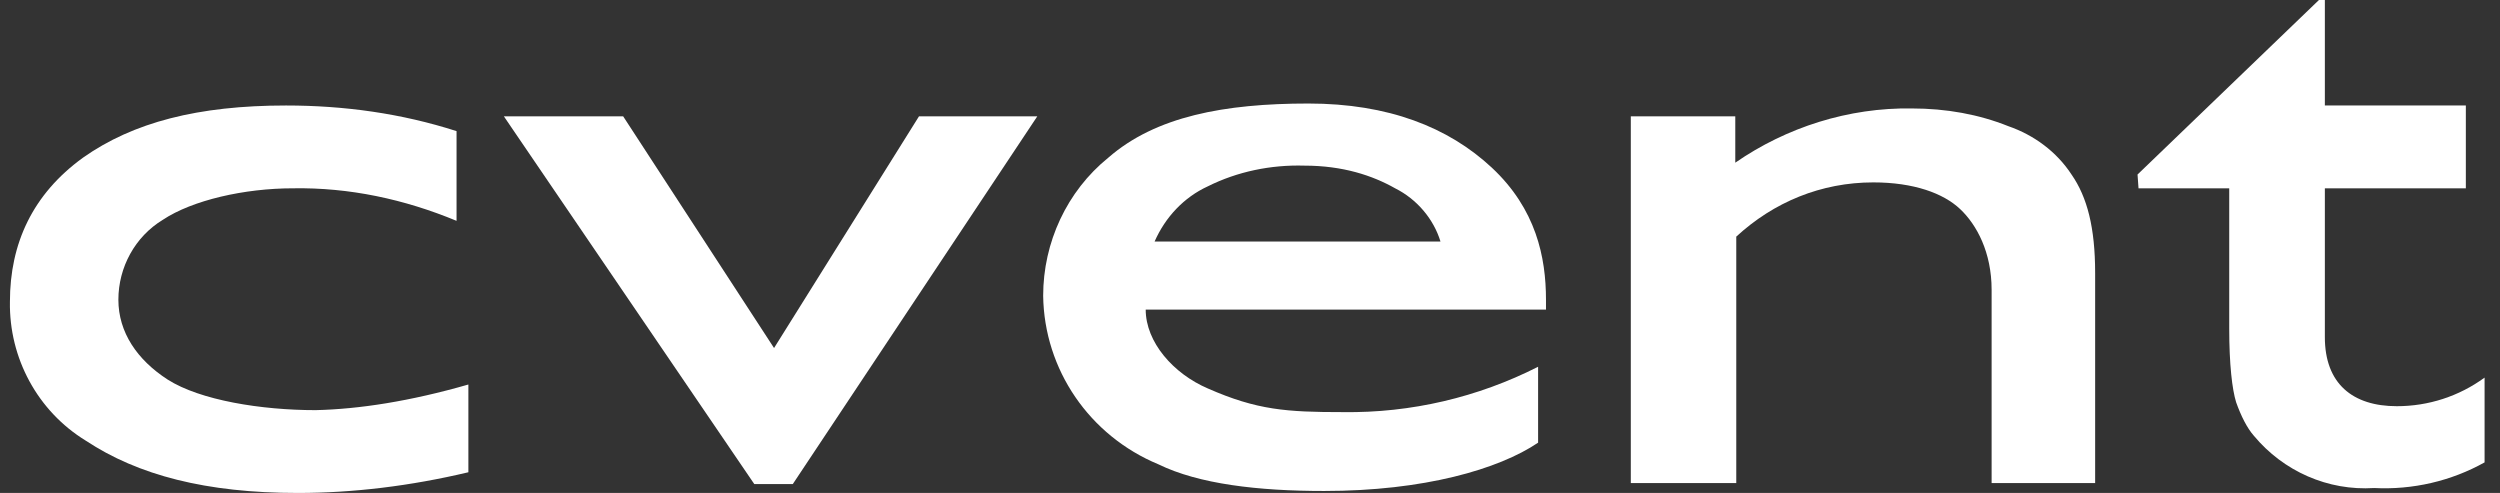
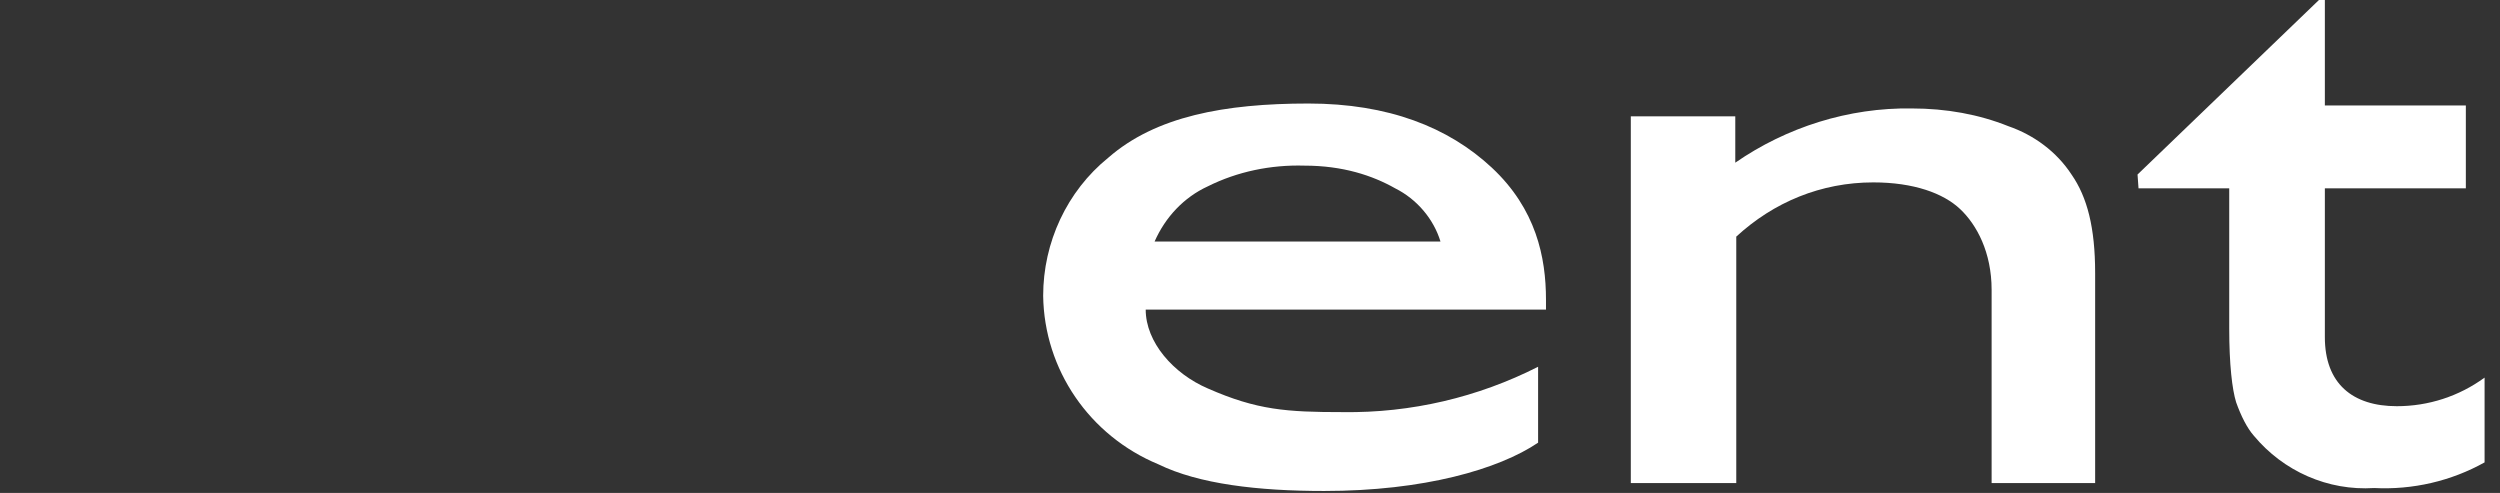
<svg xmlns="http://www.w3.org/2000/svg" width="71" height="14" viewBox="0 0 71 14" fill="none">
  <rect x="0" y="0" width="71" height="14" fill="#333333" stroke="none" />
  <path d="M60.706 4.956L65.858 0H66.026V2.996H70.03V5.348H66.026V9.576C66.026 10.892 66.81 11.536 68.07 11.536C68.966 11.536 69.834 11.256 70.562 10.724V13.132C69.61 13.664 68.518 13.916 67.426 13.86C66.11 13.944 64.85 13.384 64.01 12.376C63.814 12.152 63.646 11.816 63.506 11.424C63.394 11.06 63.31 10.36 63.31 9.324V5.348H60.734L60.706 4.956Z" fill="white" />
  <path d="M49.282 3.304V4.62C50.739 3.612 52.502 3.052 54.294 3.08C55.275 3.08 56.199 3.248 57.038 3.584C57.767 3.836 58.41 4.312 58.831 4.956C59.279 5.6 59.502 6.468 59.502 7.756V13.72H56.562V8.232C56.562 7.168 56.142 6.384 55.666 5.936C55.191 5.488 54.35 5.18 53.203 5.18C51.718 5.18 50.374 5.74 49.31 6.72V13.72H46.315V3.304H49.282Z" fill="white" />
  <path d="M32.79 6.86C33.098 6.16 33.63 5.6 34.302 5.292C35.142 4.872 36.094 4.676 37.046 4.704C38.138 4.704 38.978 4.984 39.622 5.348C40.238 5.656 40.714 6.216 40.91 6.86H32.79ZM43.906 8.512C43.906 7.308 43.626 5.936 42.366 4.76C41.134 3.612 39.426 2.94 37.158 2.94C34.778 2.94 32.818 3.304 31.474 4.48C30.298 5.432 29.626 6.888 29.626 8.4C29.654 10.5 30.942 12.376 32.902 13.188C34.05 13.748 35.73 13.944 37.606 13.944C40.434 13.944 42.562 13.328 43.682 12.572V10.416C41.974 11.284 40.07 11.732 38.138 11.704C36.542 11.704 35.702 11.648 34.302 11.032C33.322 10.612 32.538 9.716 32.538 8.792H43.906V8.512Z" fill="white" />
-   <path d="M26.099 3.304H29.459L22.515 13.748H21.422L14.31 3.304H17.698L21.983 9.884L26.099 3.304Z" fill="white" />
-   <path d="M13.302 10.92V13.412C11.65 13.804 10.026 14 8.458 14C5.854 14 3.922 13.496 2.438 12.516C1.066 11.676 0.254 10.164 0.282 8.568C0.282 6.916 0.926 5.516 2.354 4.48C3.782 3.472 5.63 2.996 8.122 2.996C9.774 2.996 11.398 3.22 12.966 3.724V6.272C11.482 5.656 9.914 5.32 8.318 5.348C6.946 5.348 5.462 5.684 4.622 6.244C3.838 6.72 3.362 7.588 3.362 8.512C3.362 9.436 3.894 10.22 4.762 10.78C5.686 11.368 7.422 11.648 8.962 11.648C10.194 11.62 11.65 11.396 13.302 10.92Z" fill="white" />
</svg>